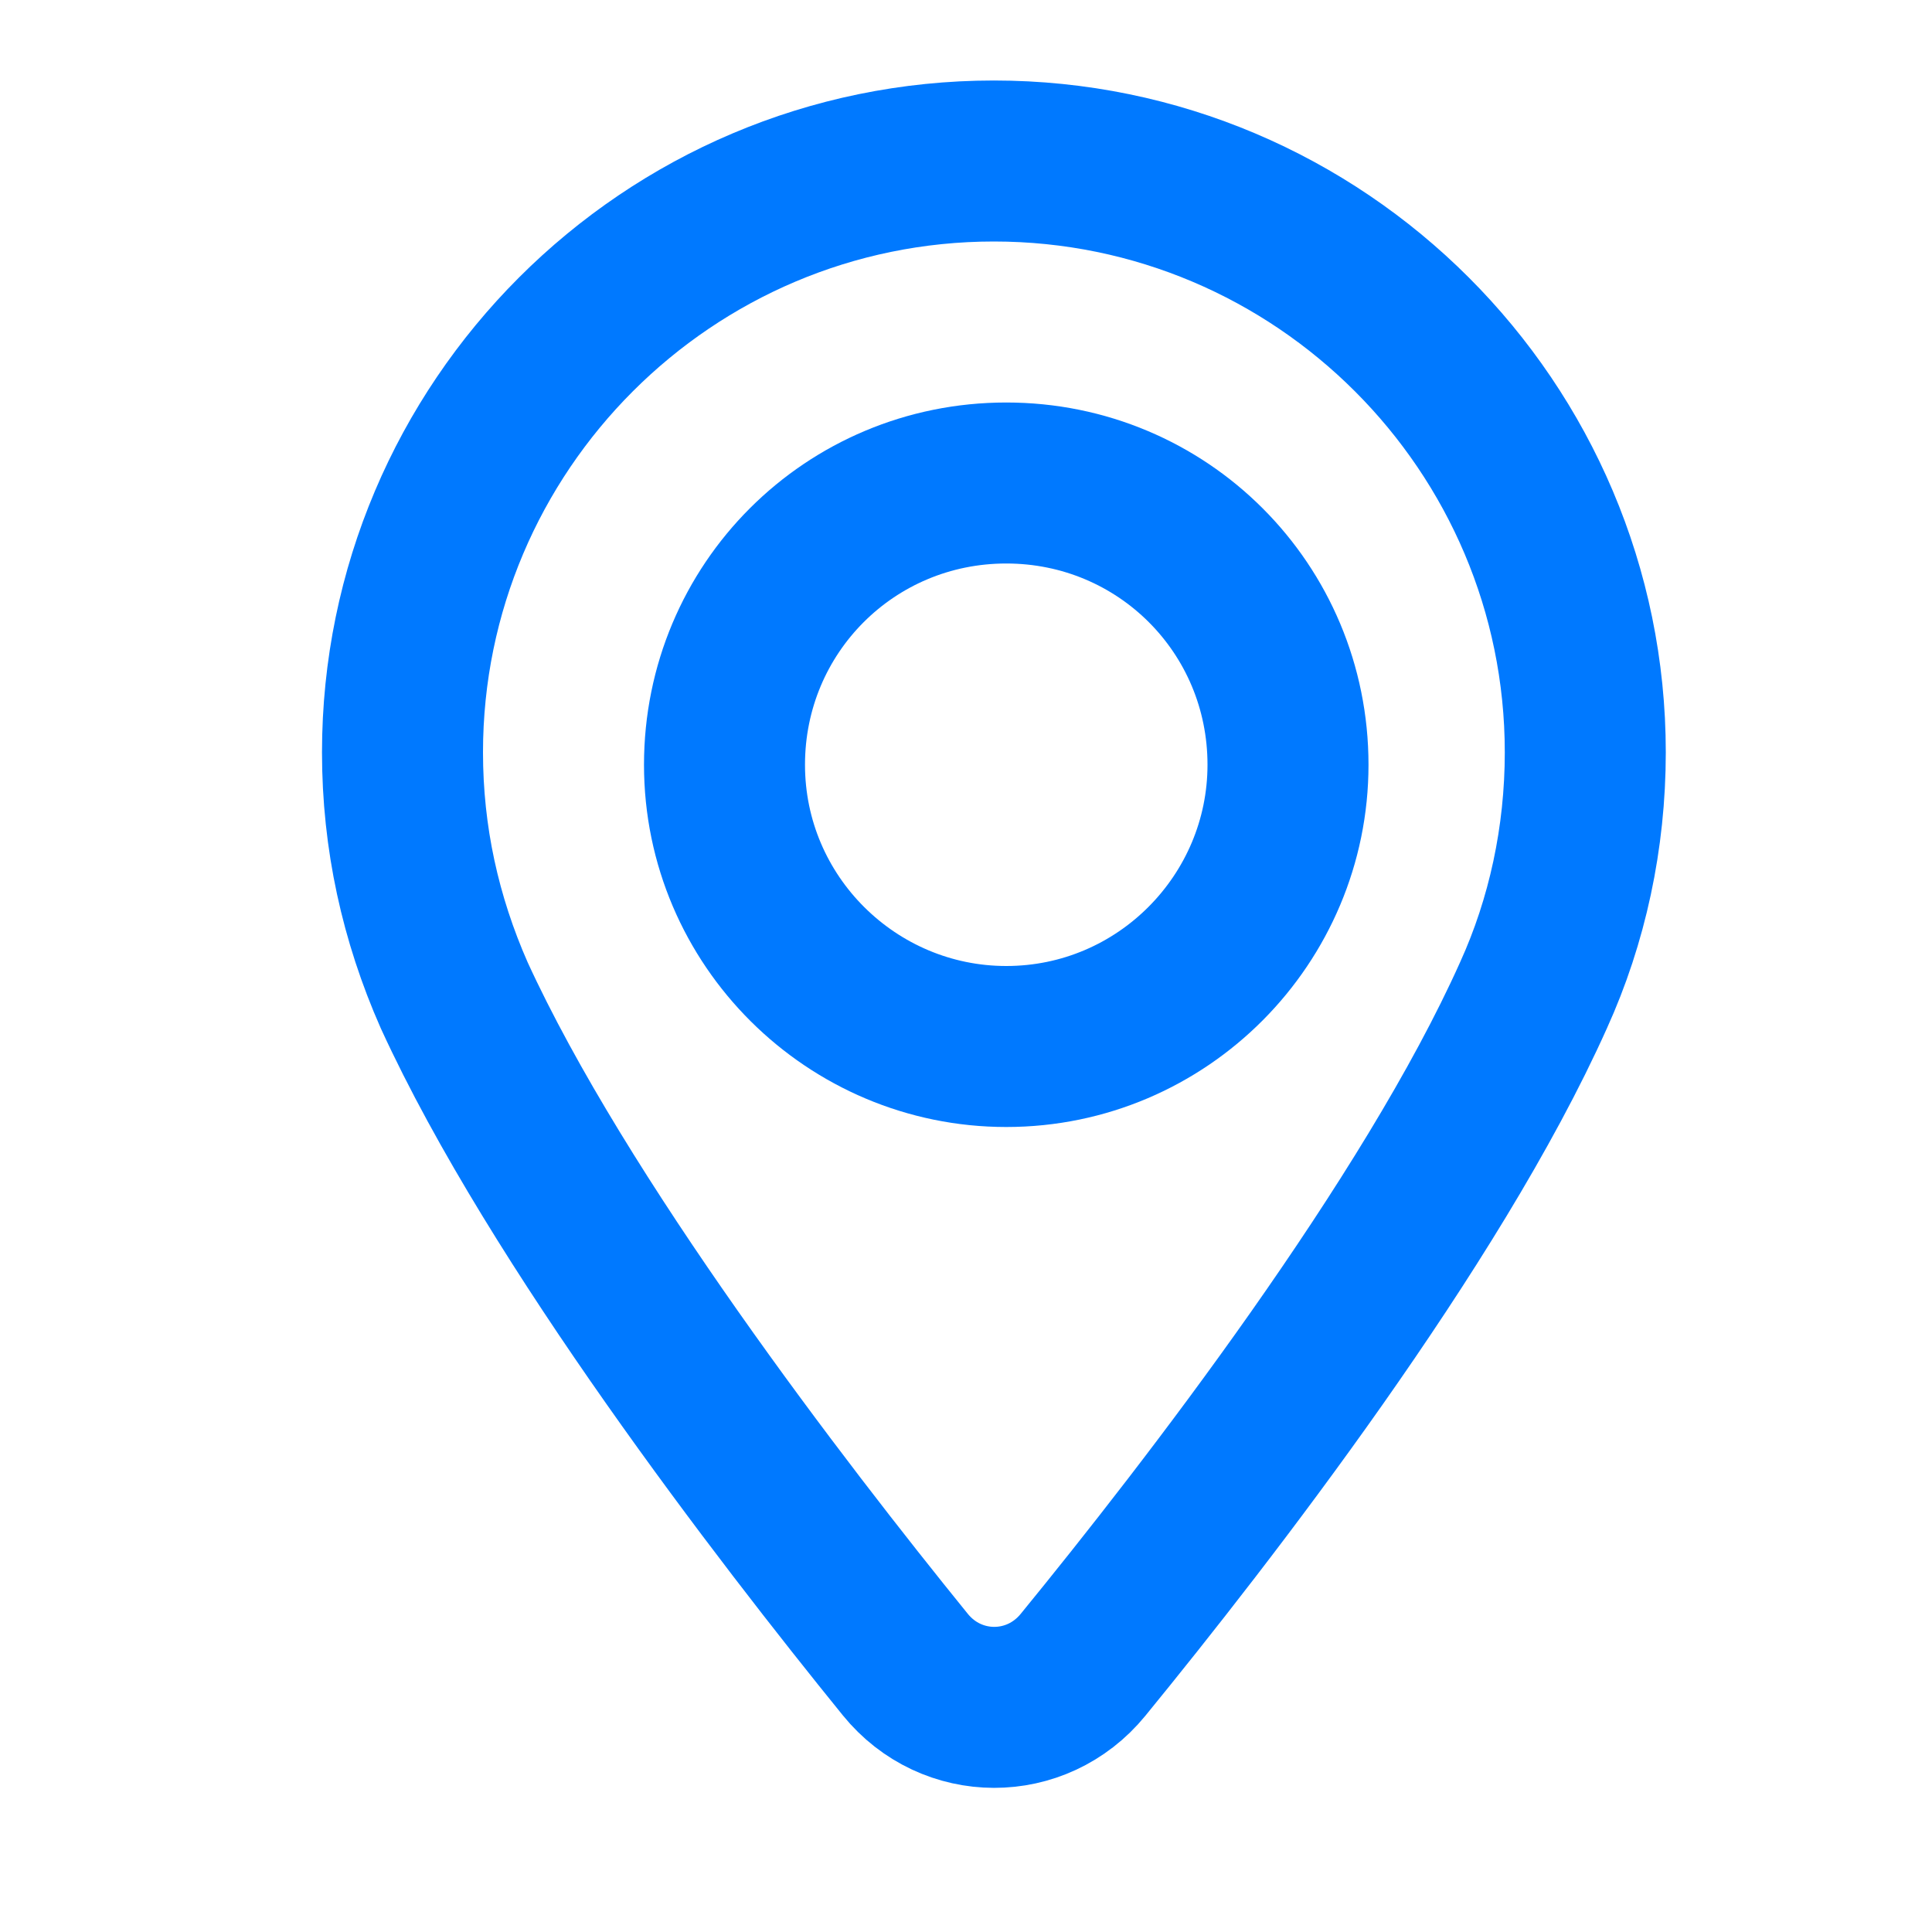
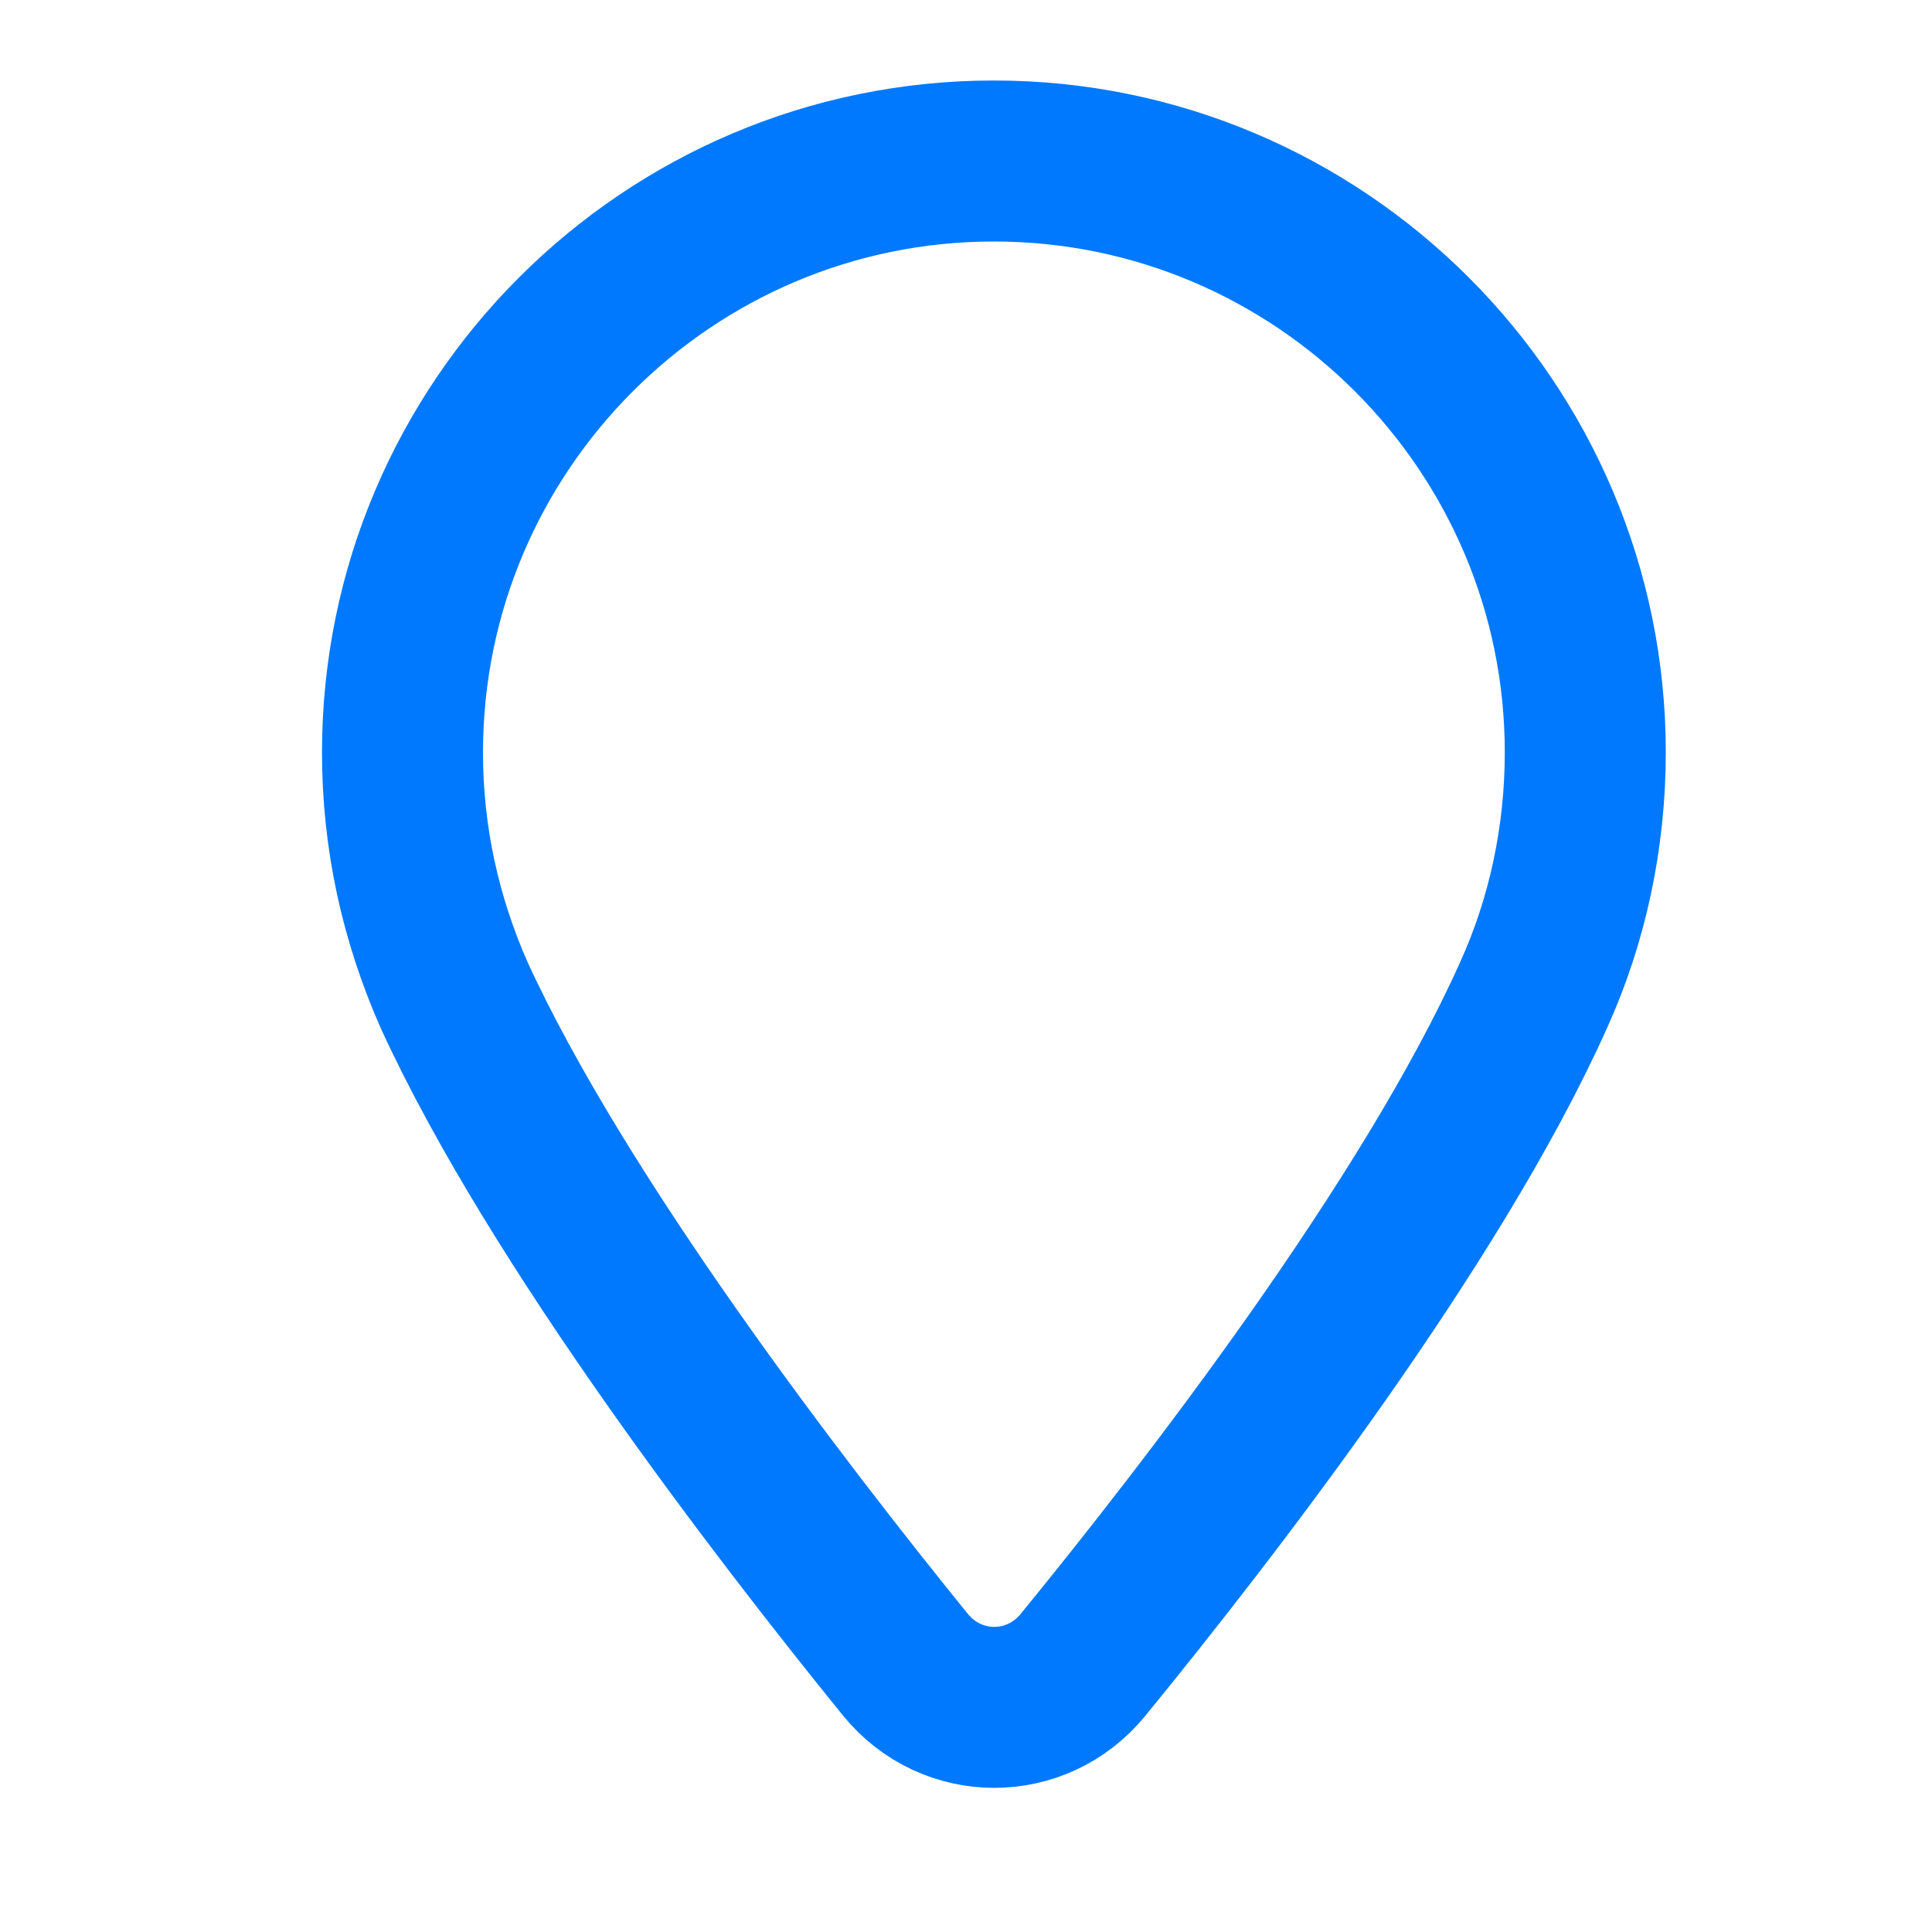
<svg xmlns="http://www.w3.org/2000/svg" width="24" height="24" viewBox="0 0 24 24" fill="none">
  <path d="M12.346 2C8.296 2 5 5.296 5 9.346C5 10.408 5.223 11.413 5.642 12.363C6.933 15.178 9.701 18.773 11.246 20.678C11.82 21.385 12.876 21.387 13.453 20.682C15.004 18.784 17.78 15.197 19.05 12.363C19.469 11.441 19.693 10.408 19.693 9.346C19.693 5.296 16.397 2 12.346 2Z" stroke="#0079FF" stroke-width="2" />
-   <path d="M9 9.5C9 11.442 10.584 13 12.5 13C14.442 13 16 11.416 16 9.5C16 7.558 14.442 6 12.5 6C10.558 6 9 7.558 9 9.5Z" stroke="#0079FF" stroke-width="2" />
</svg>